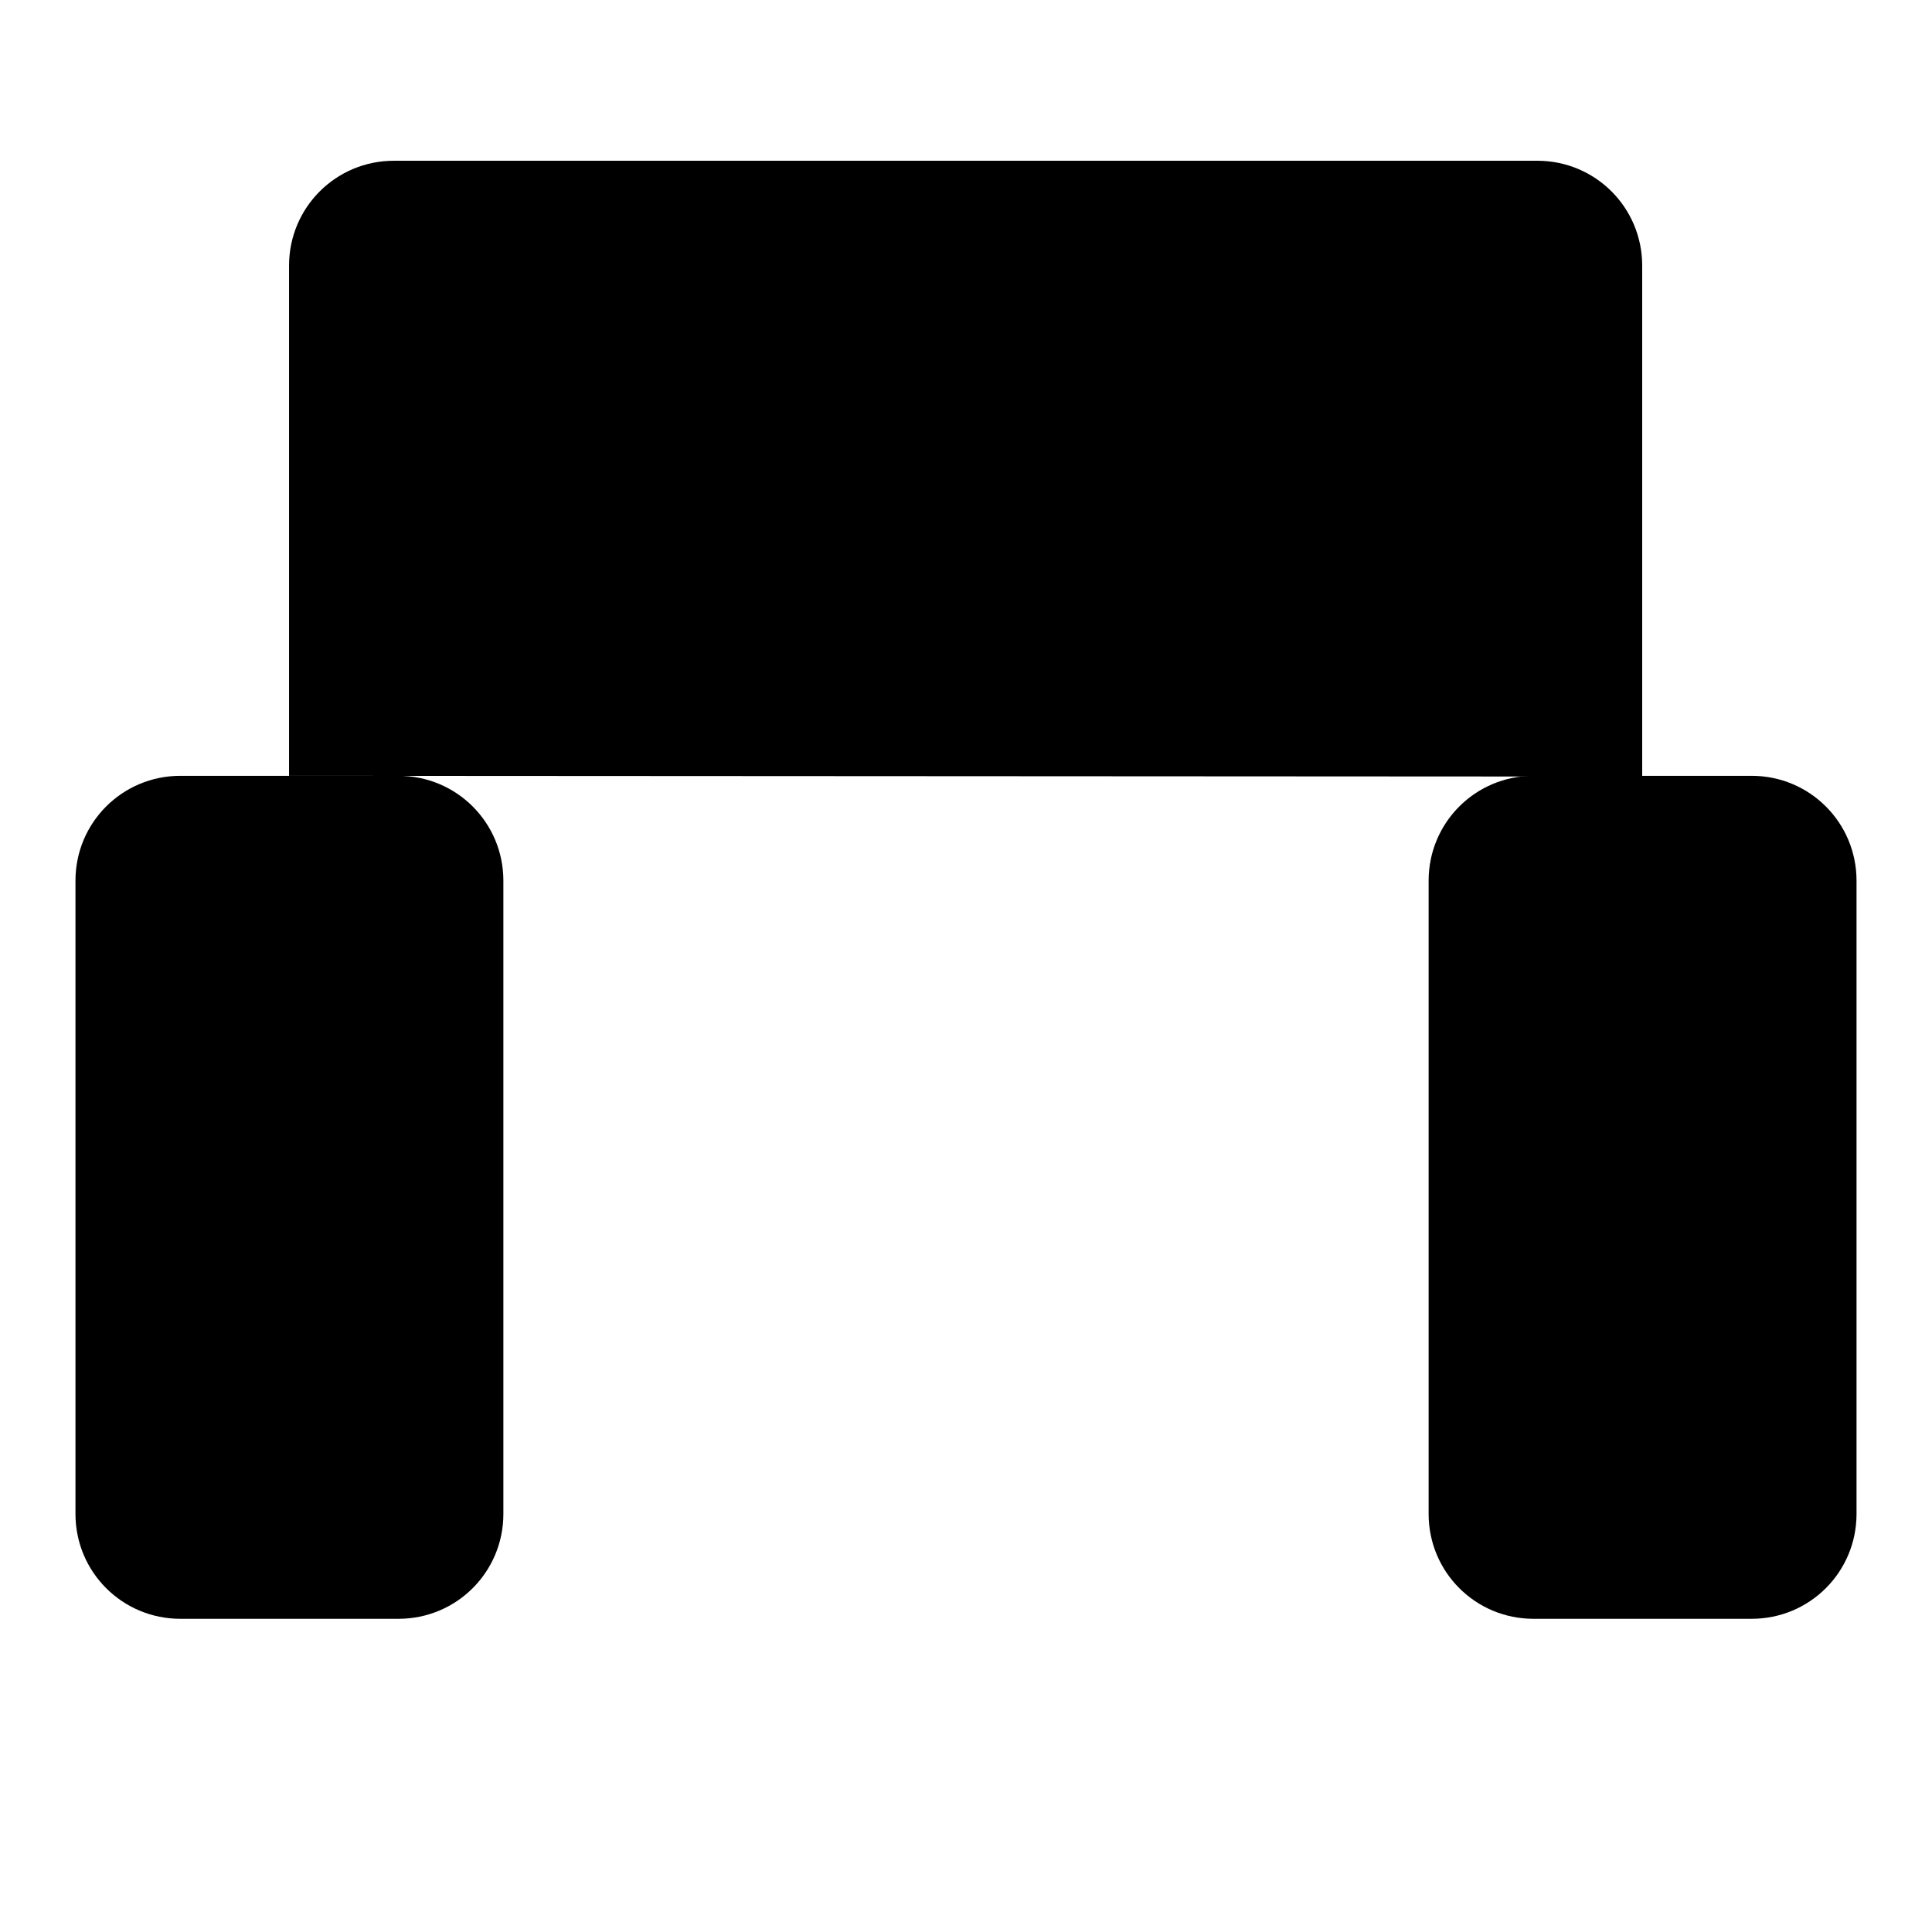
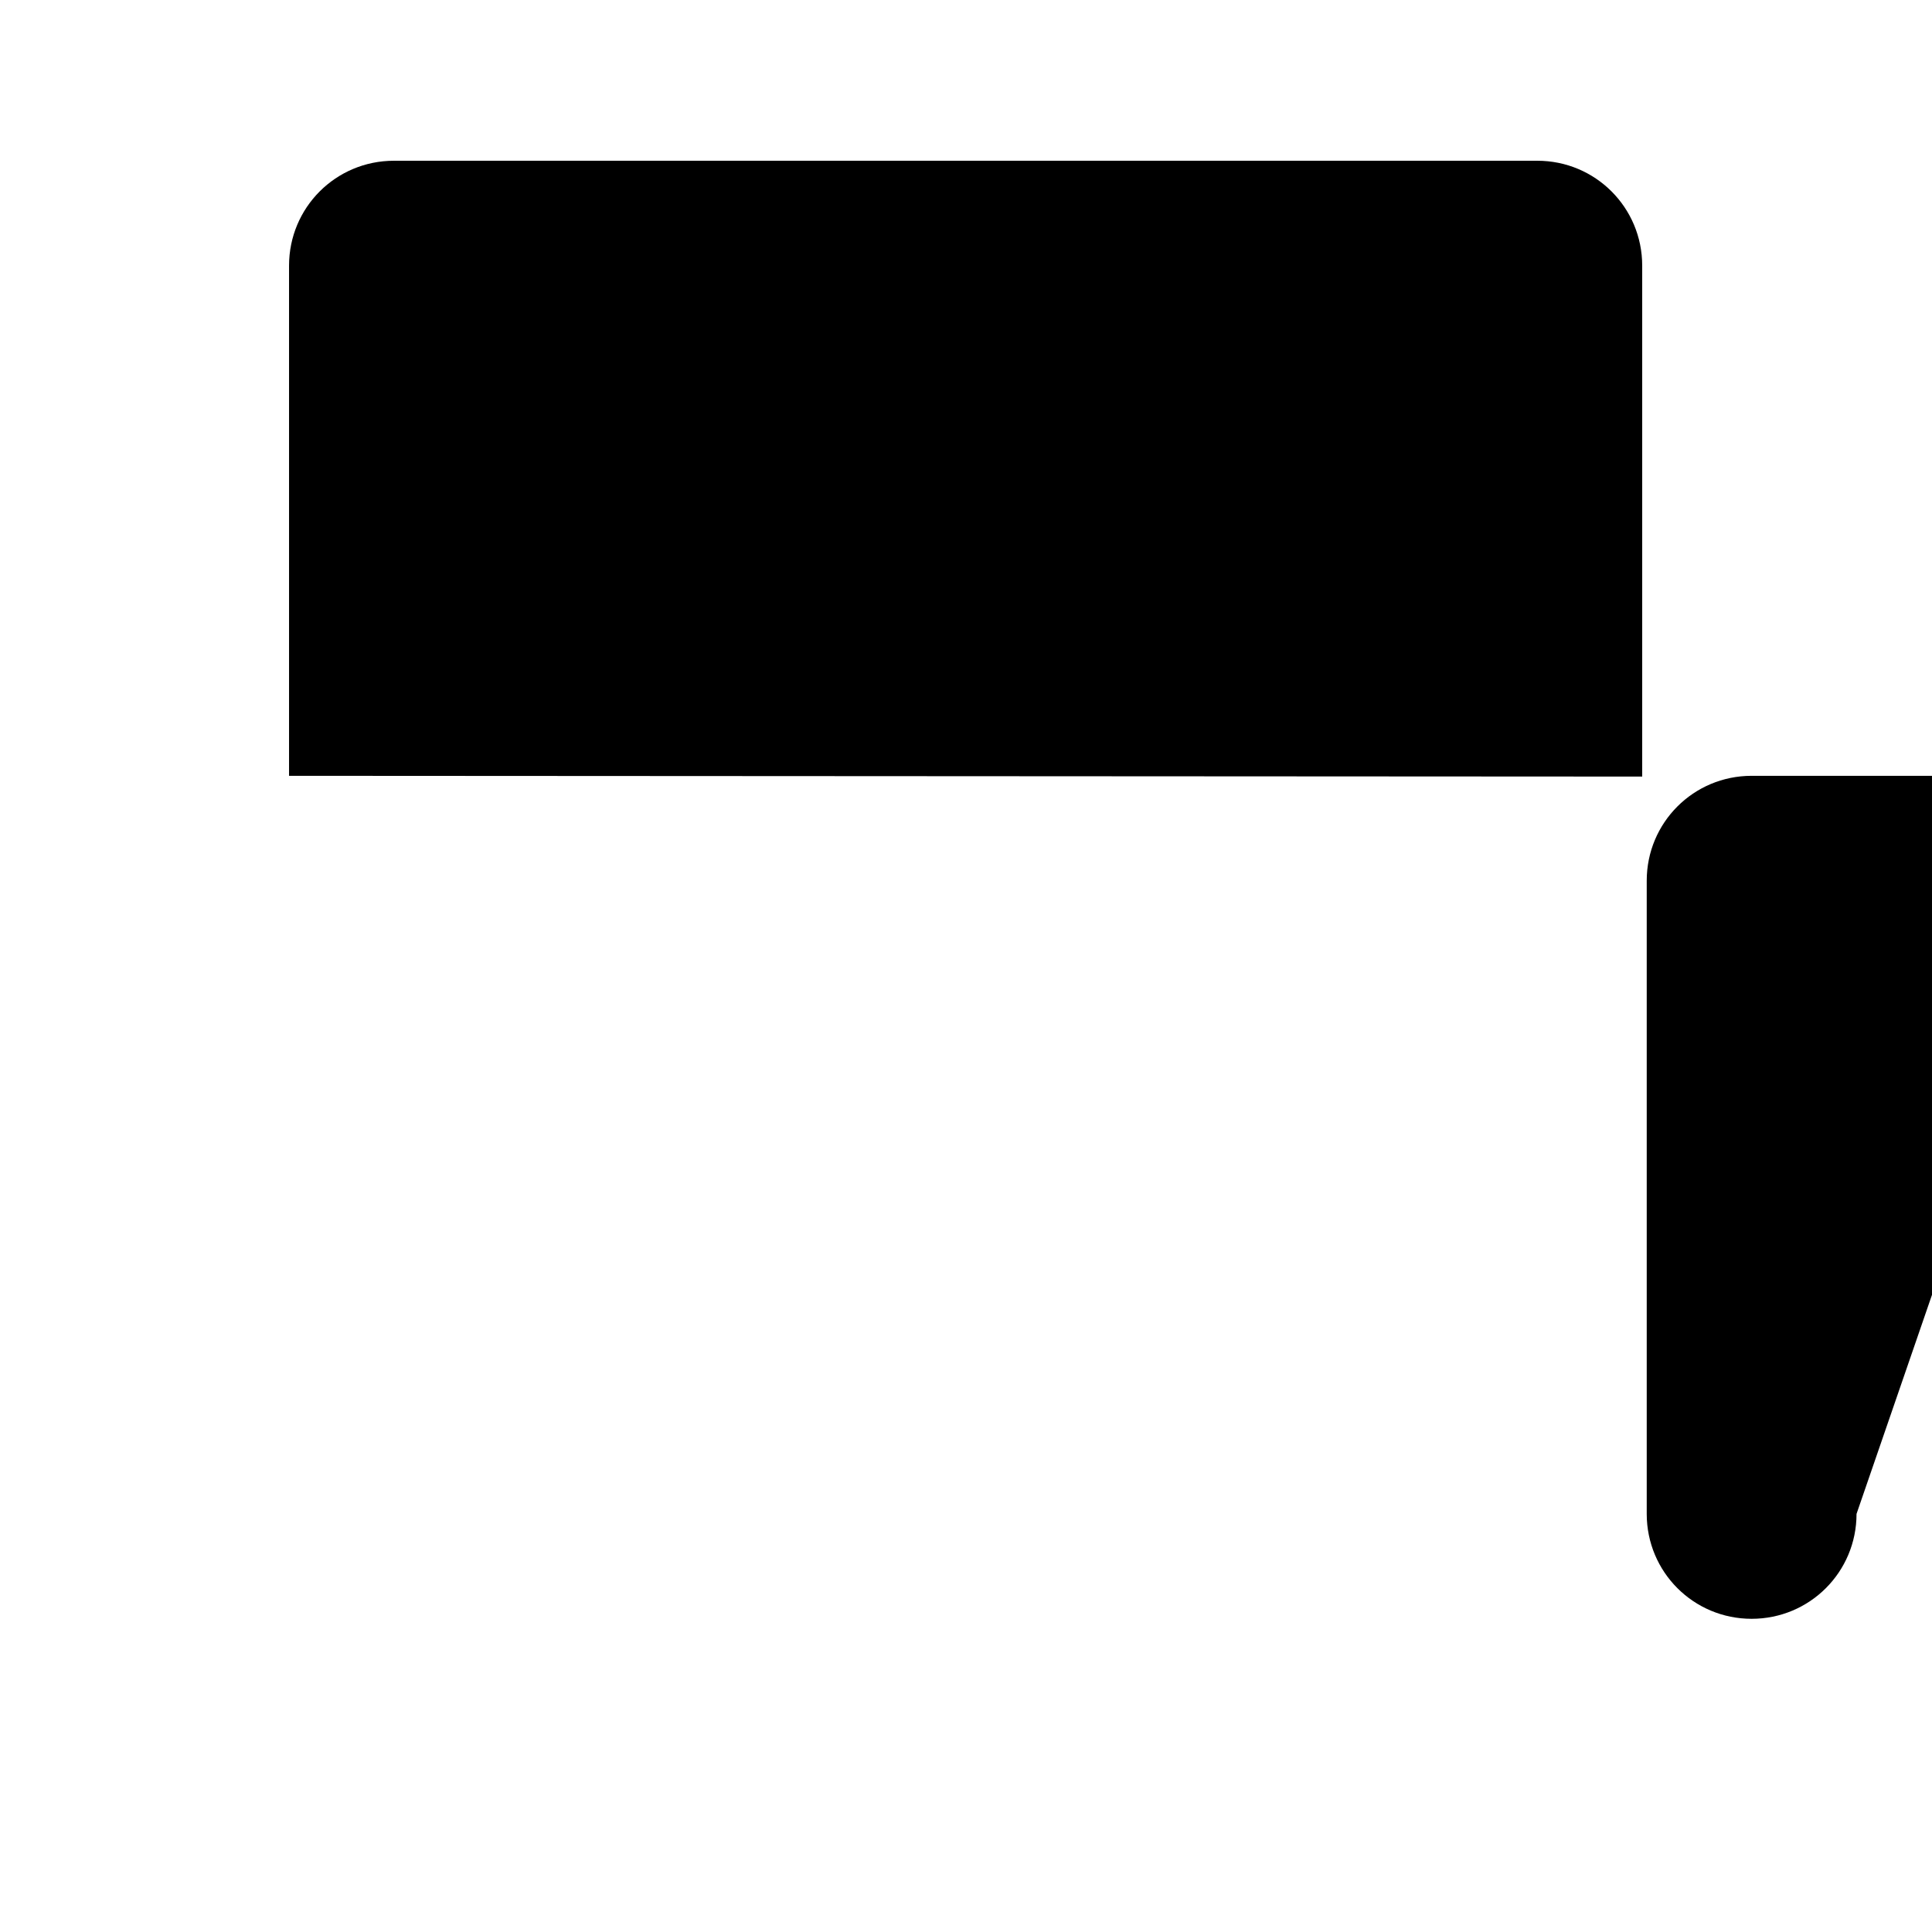
<svg xmlns="http://www.w3.org/2000/svg" version="1.1" x="0px" y="0px" viewBox="0 0 256 256" enable-background="new 0 0 256 256" xml:space="preserve">
  <g>
    <g>
      <path fill="#000000" d="M66.7,143.6h120.6H66.7z" />
-       <path fill="#000000" d="M66.7,188.7h120.6H66.7z" />
      <path fill="#000000" d="M36.3,219.1v15.6V219.1z" />
-       <path fill="#000000" d="M217.6,219.1v15.6V219.1z" />
-       <path fill="#000000" d="M66.7,200.6c0,7.7-6.2,13.9-13.9,13.9H23.9c-7.7,0-13.9-6.2-13.9-13.9v-83.9c0-7.7,6.2-13.9,13.9-13.9h28.9c7.7,0,13.9,6.2,13.9,13.9L66.7,200.6L66.7,200.6z" />
-       <path fill="#000000" d="M246,200.6c0,7.7-6.2,13.9-13.9,13.9h-28.9c-7.7,0-13.9-6.2-13.9-13.9v-83.9c0-7.7,6.2-13.9,13.9-13.9h28.9c7.7,0,13.9,6.2,13.9,13.9L246,200.6L246,200.6z" />
+       <path fill="#000000" d="M246,200.6c0,7.7-6.2,13.9-13.9,13.9c-7.7,0-13.9-6.2-13.9-13.9v-83.9c0-7.7,6.2-13.9,13.9-13.9h28.9c7.7,0,13.9,6.2,13.9,13.9L246,200.6L246,200.6z" />
      <path fill="#000000" d="M38.3,102.8V35.2c0-7.7,6.2-13.9,13.9-13.9h151.5c7.7,0,13.9,6.2,13.9,13.9v67.7" />
    </g>
  </g>
</svg>